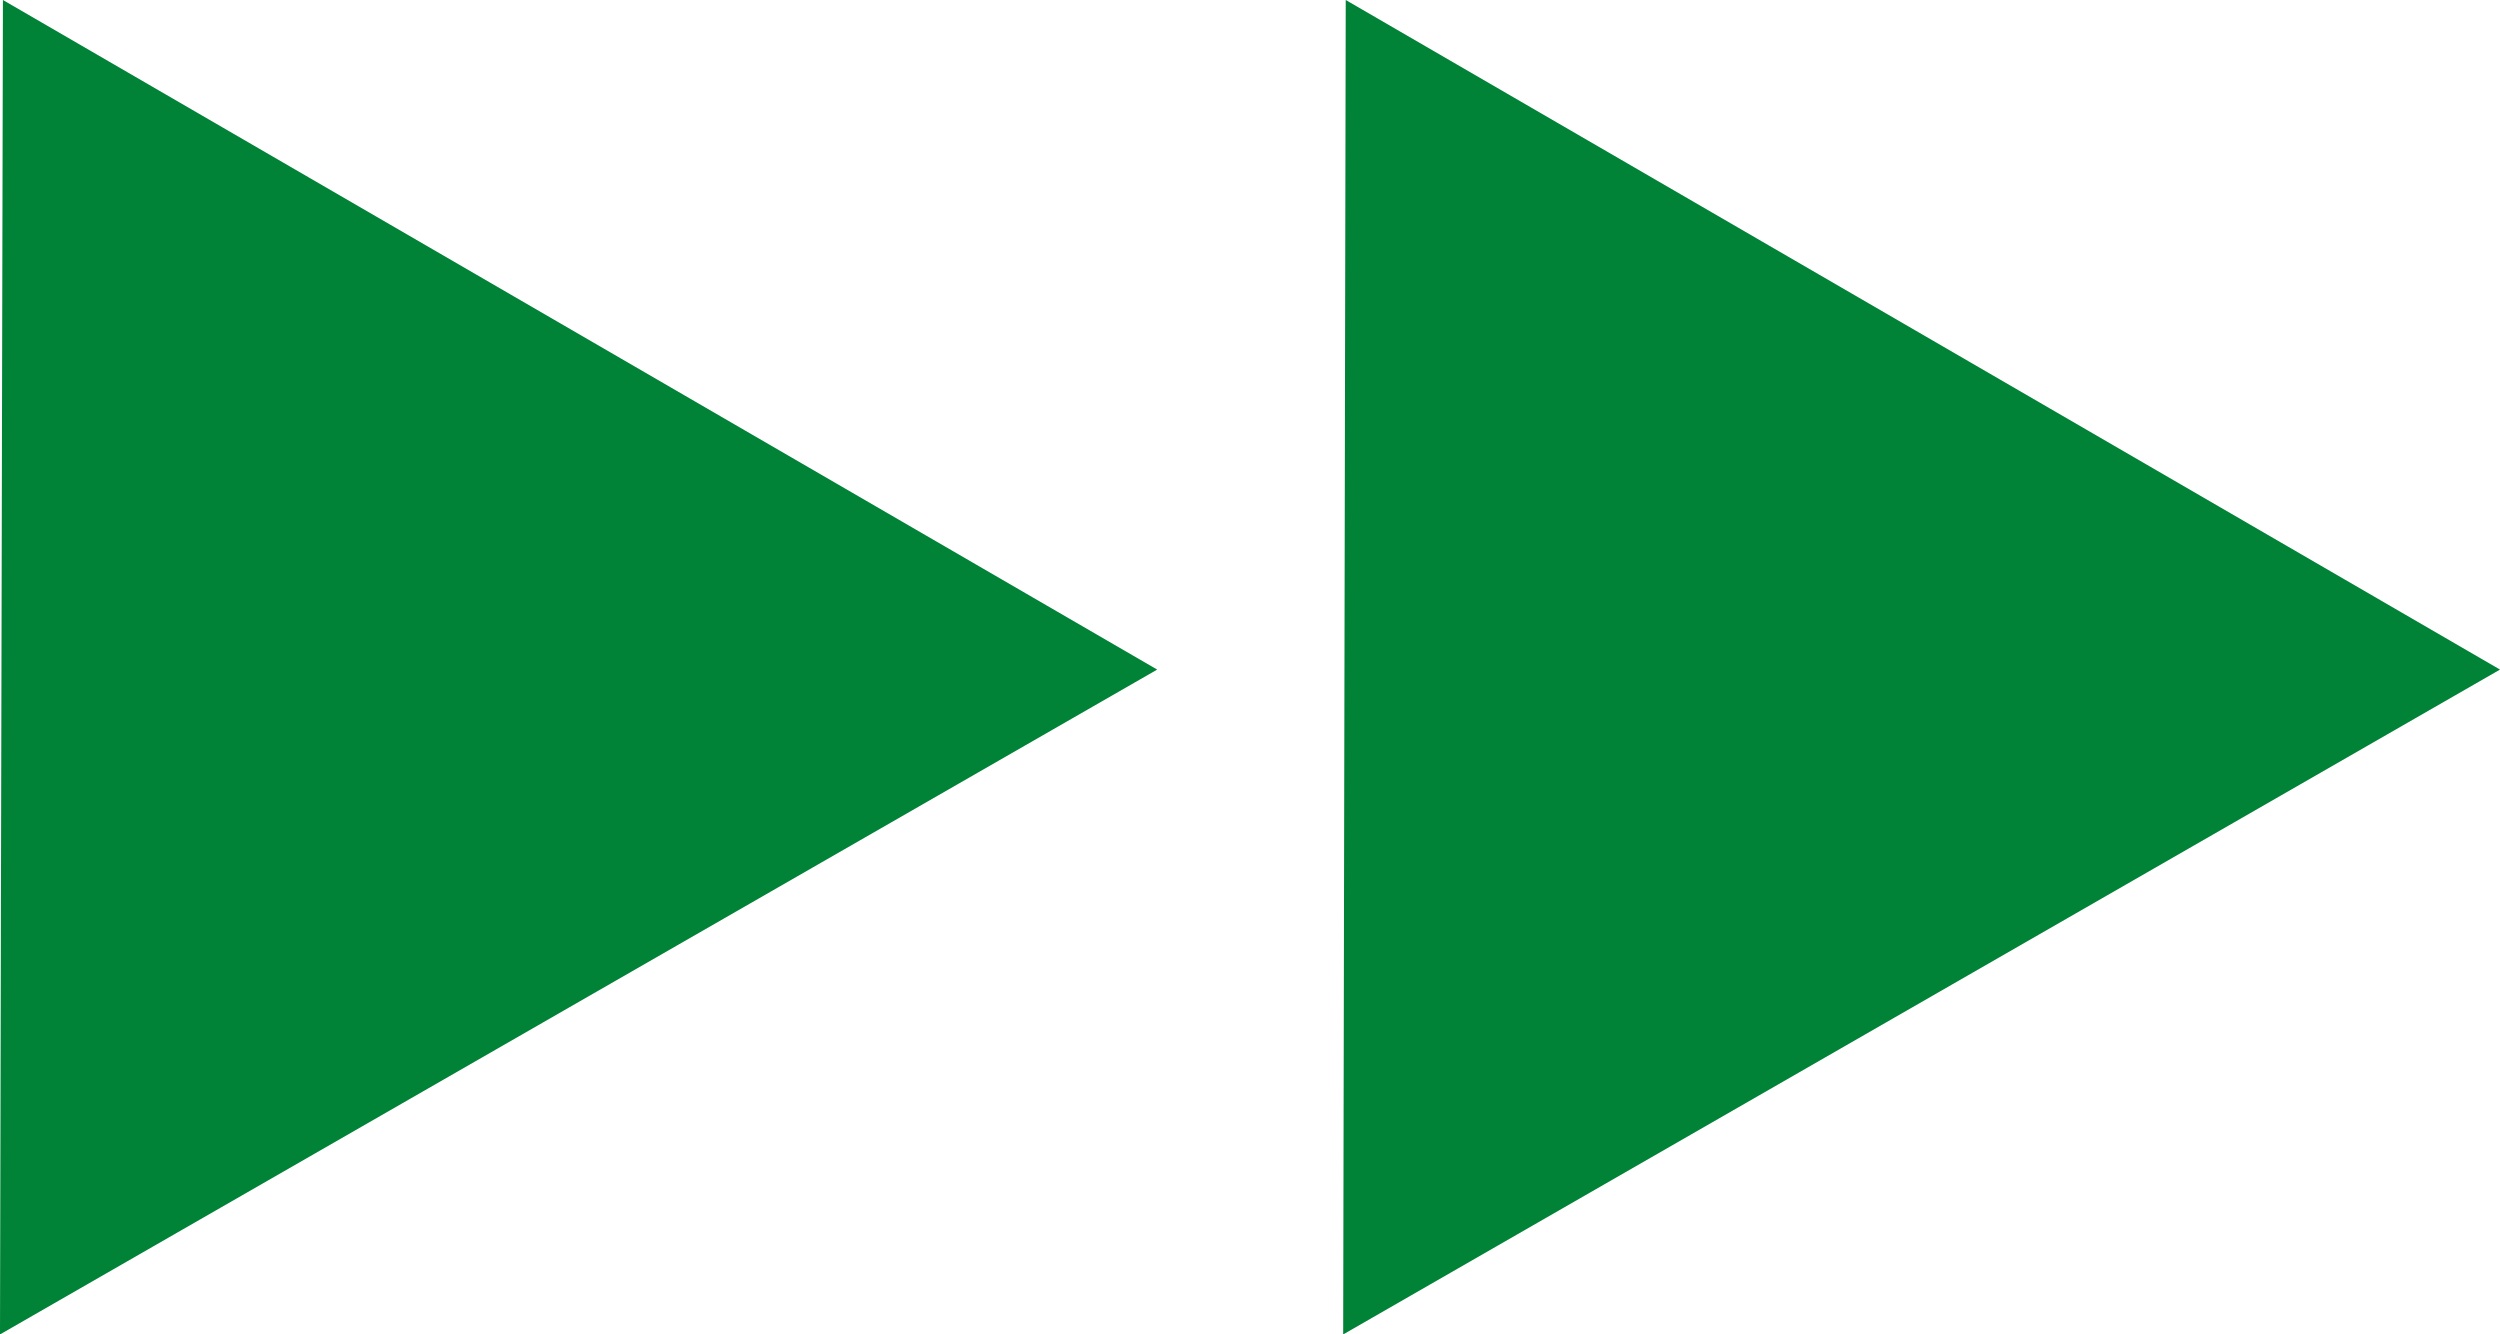
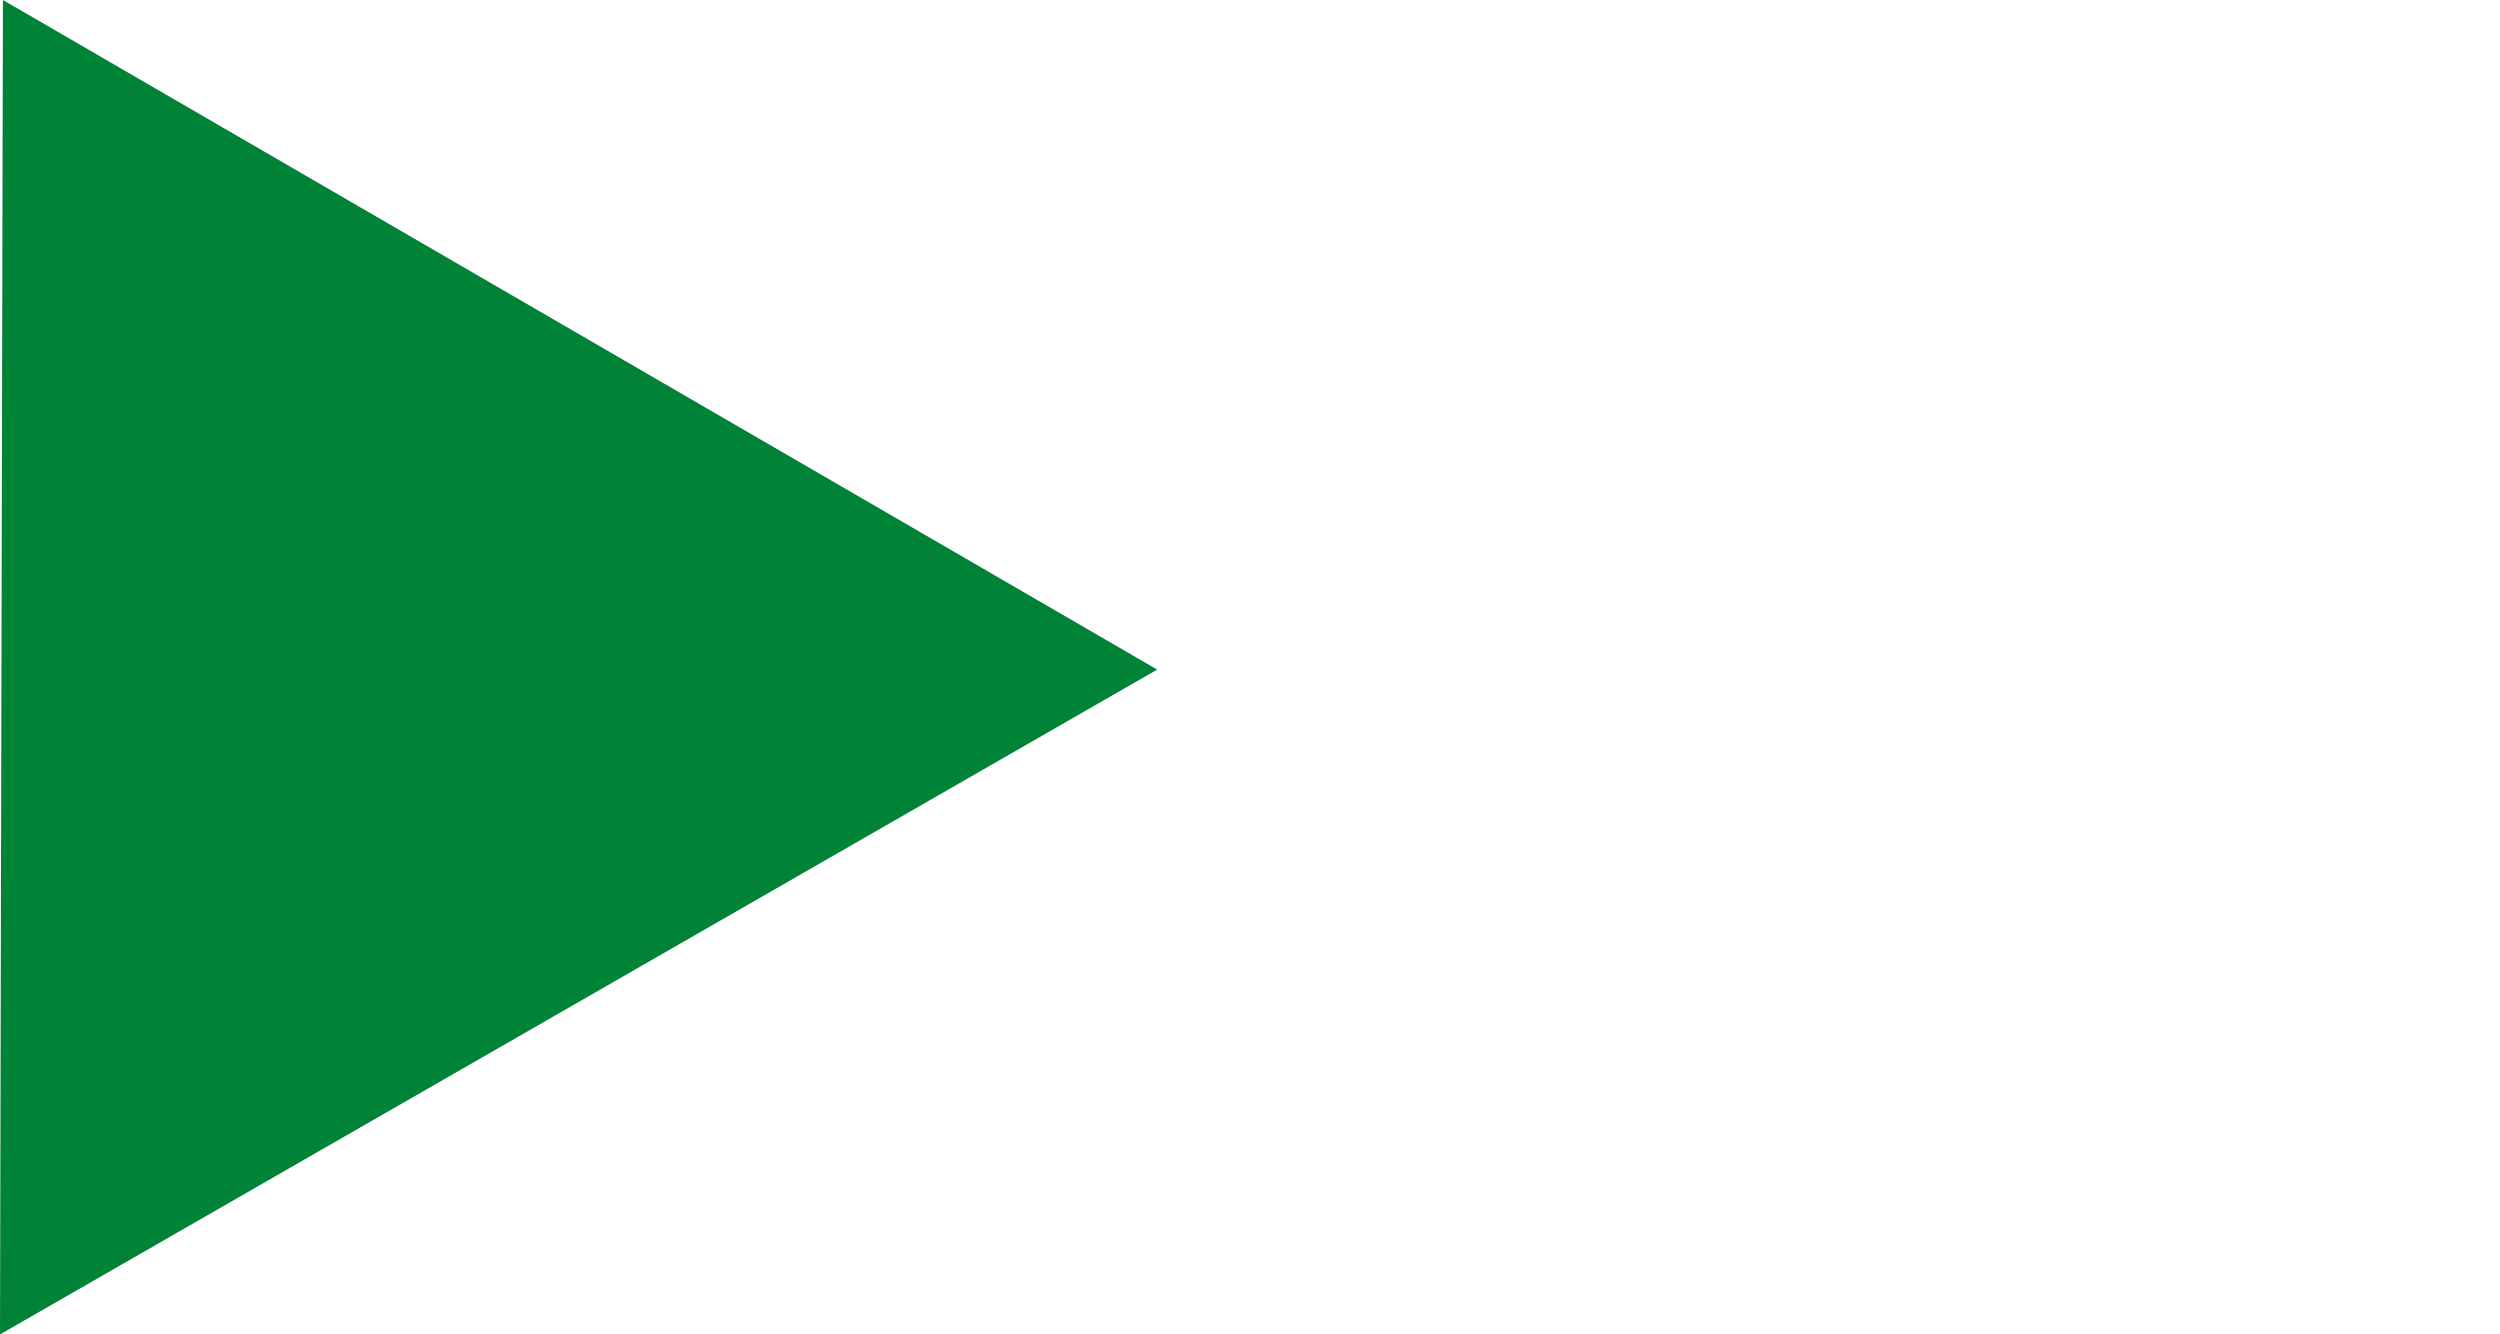
<svg xmlns="http://www.w3.org/2000/svg" id="Capa_2" data-name="Capa 2" viewBox="0 0 68.55 36.59">
  <defs>
    <style>      .cls-1 {        fill: #008237;        fill-rule: evenodd;      }    </style>
  </defs>
  <g id="Capa_1-2" data-name="Capa 1">
    <g>
      <polygon class="cls-1" points="0 36.59 .08 0 31.73 18.36 0 36.59" />
-       <polygon class="cls-1" points="36.83 36.59 36.9 0 68.55 18.36 36.83 36.59" />
    </g>
  </g>
</svg>